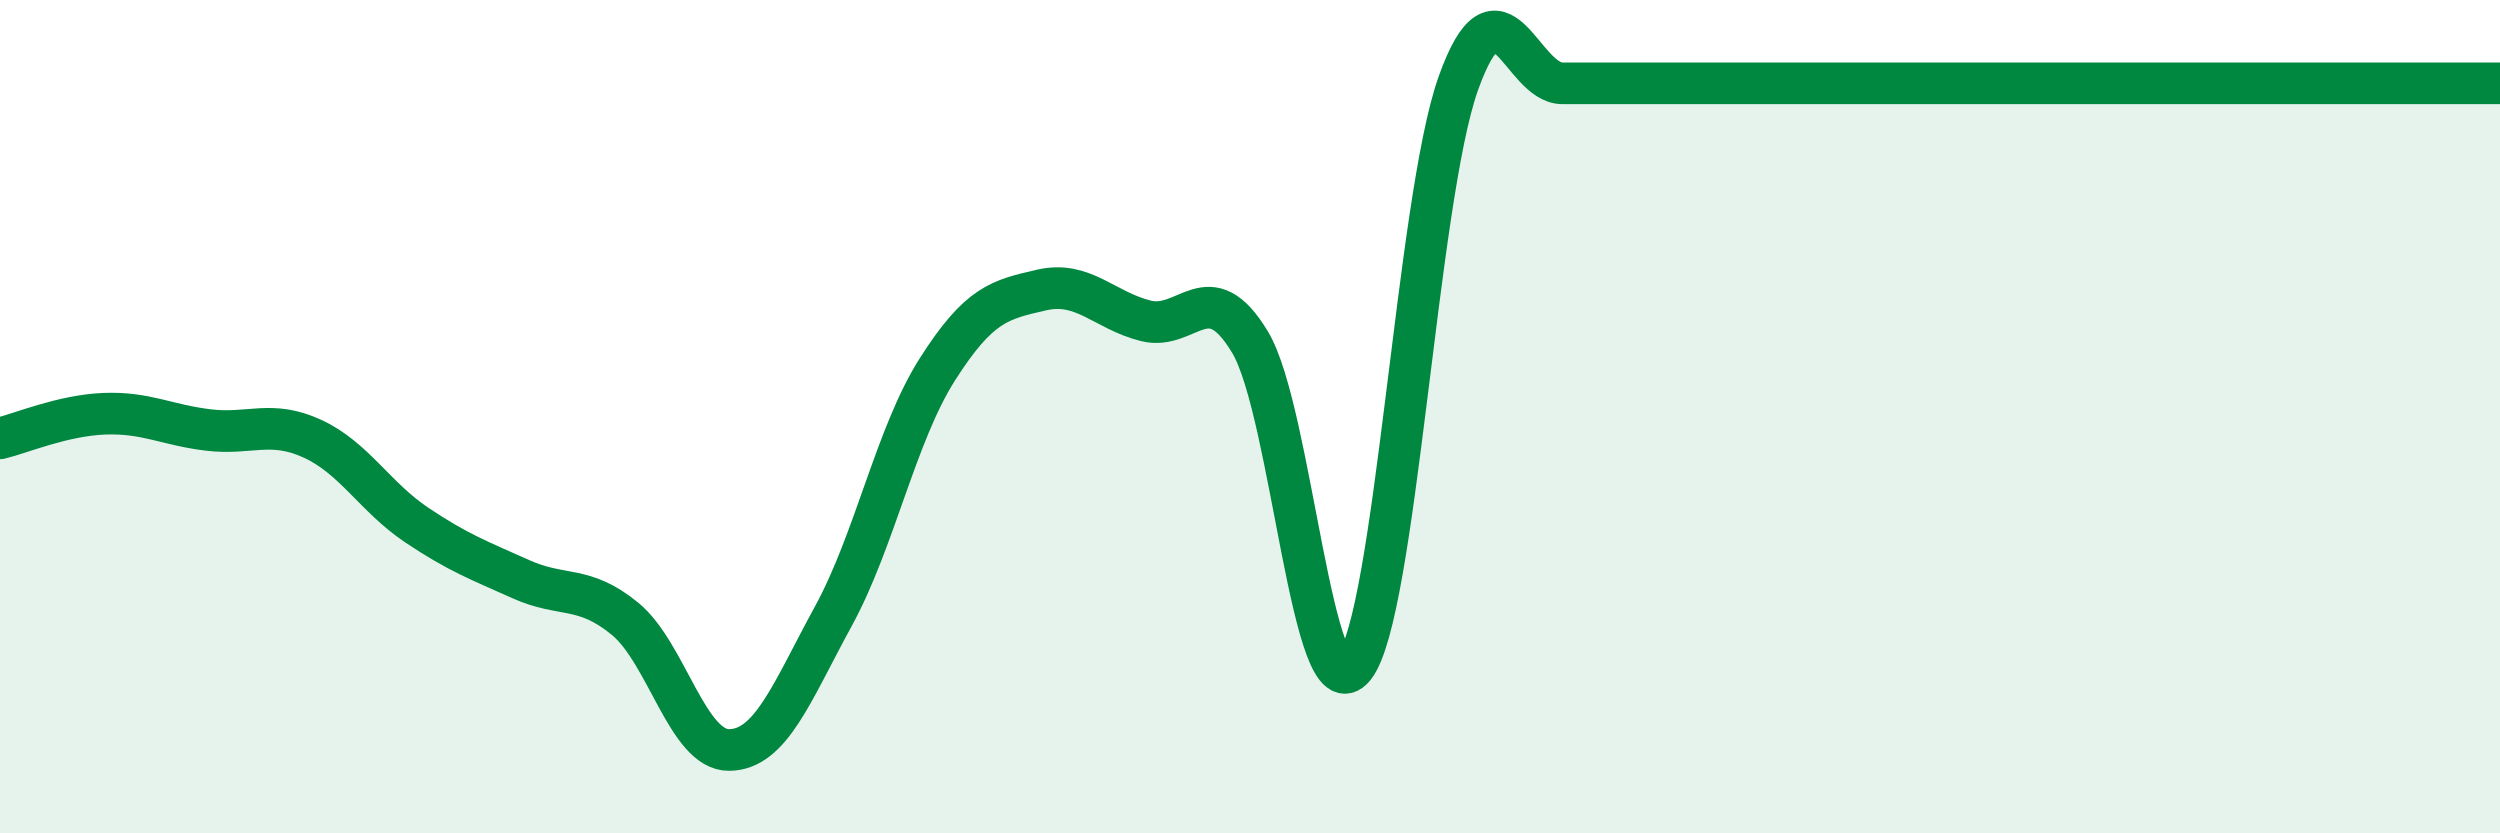
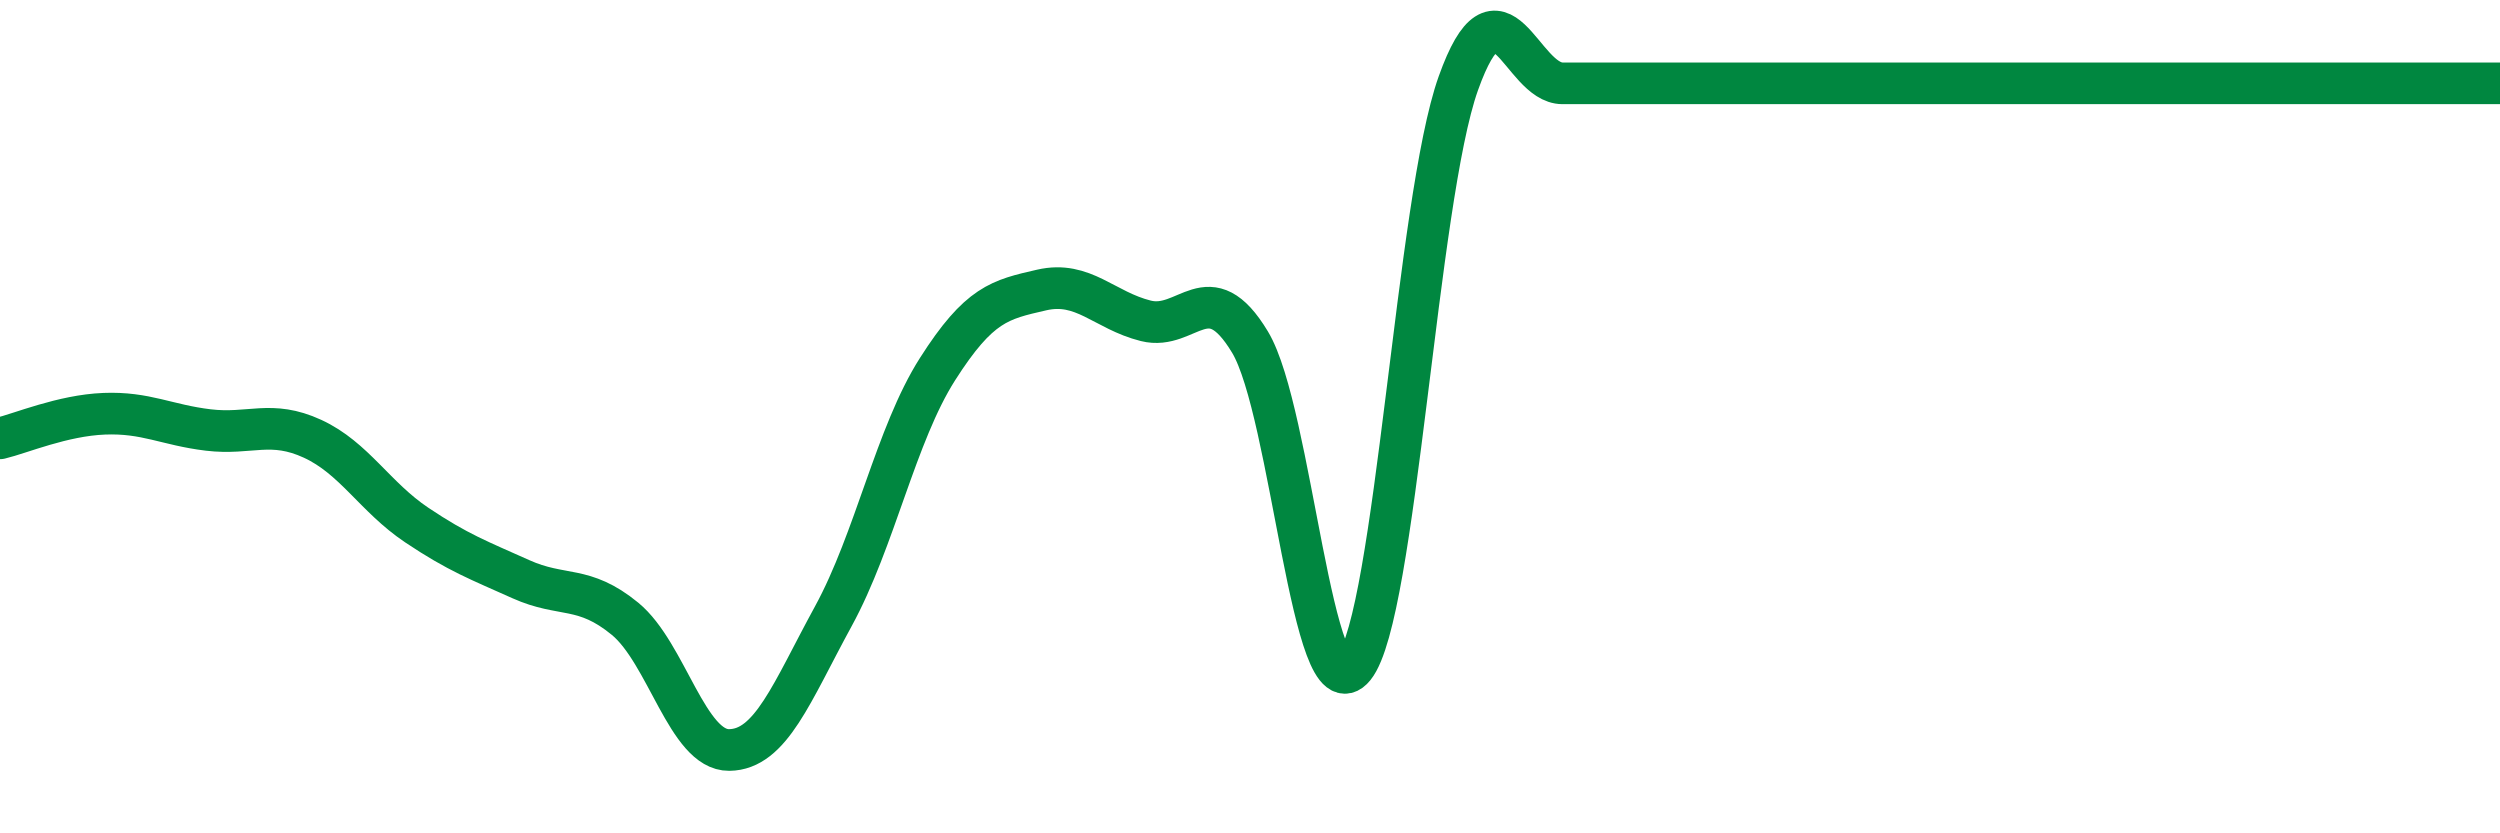
<svg xmlns="http://www.w3.org/2000/svg" width="60" height="20" viewBox="0 0 60 20">
-   <path d="M 0,10.52 C 0.5,10.4 1.5,9.97 2.5,9.93 C 3.5,9.89 4,10.2 5,10.32 C 6,10.44 6.5,10.07 7.5,10.53 C 8.5,10.99 9,11.93 10,12.6 C 11,13.27 11.5,13.45 12.5,13.9 C 13.5,14.35 14,14.03 15,14.85 C 16,15.67 16.5,18.01 17.5,18 C 18.5,17.99 19,16.62 20,14.79 C 21,12.96 21.5,10.43 22.5,8.86 C 23.5,7.29 24,7.19 25,6.96 C 26,6.73 26.5,7.45 27.5,7.7 C 28.5,7.95 29,6.55 30,8.21 C 31,9.87 31.5,17.25 32.5,16.01 C 33.5,14.77 34,4.8 35,2 C 36,-0.8 36.5,2 37.5,2 C 38.5,2 39,2 40,2 C 41,2 41.5,2 42.5,2 C 43.5,2 44,2 45,2 C 46,2 46.5,2 47.5,2 C 48.5,2 49,2 50,2 C 51,2 51.5,2 52.5,2 C 53.5,2 54,2 55,2 C 56,2 56.5,2 57.5,2 C 58.5,2 59.5,2 60,2L60 20L0 20Z" fill="#008740" opacity="0.1" stroke-linecap="round" stroke-linejoin="round" />
-   <path d="M 0,10.52 C 0.5,10.4 1.5,9.97 2.5,9.93 C 3.5,9.89 4,10.2 5,10.32 C 6,10.44 6.5,10.07 7.5,10.53 C 8.5,10.99 9,11.93 10,12.6 C 11,13.27 11.5,13.45 12.5,13.9 C 13.5,14.35 14,14.03 15,14.85 C 16,15.67 16.5,18.01 17.5,18 C 18.5,17.99 19,16.62 20,14.79 C 21,12.96 21.5,10.43 22.5,8.86 C 23.5,7.29 24,7.19 25,6.96 C 26,6.73 26.5,7.45 27.5,7.7 C 28.5,7.95 29,6.55 30,8.21 C 31,9.87 31.5,17.25 32.5,16.01 C 33.5,14.77 34,4.8 35,2 C 36,-0.8 36.5,2 37.5,2 C 38.5,2 39,2 40,2 C 41,2 41.5,2 42.5,2 C 43.5,2 44,2 45,2 C 46,2 46.5,2 47.5,2 C 48.5,2 49,2 50,2 C 51,2 51.5,2 52.5,2 C 53.5,2 54,2 55,2 C 56,2 56.5,2 57.5,2 C 58.5,2 59.5,2 60,2" stroke="#008740" stroke-width="1" fill="none" stroke-linecap="round" stroke-linejoin="round" />
+   <path d="M 0,10.52 C 0.5,10.4 1.5,9.97 2.5,9.93 C 3.5,9.89 4,10.2 5,10.32 C 6,10.44 6.5,10.07 7.5,10.53 C 8.5,10.99 9,11.93 10,12.6 C 11,13.27 11.5,13.45 12.5,13.9 C 13.5,14.35 14,14.03 15,14.85 C 16,15.67 16.5,18.01 17.5,18 C 18.5,17.99 19,16.62 20,14.79 C 21,12.96 21.5,10.43 22.5,8.86 C 23.5,7.29 24,7.19 25,6.96 C 26,6.73 26.5,7.45 27.5,7.7 C 28.5,7.95 29,6.55 30,8.21 C 31,9.87 31.5,17.25 32.5,16.01 C 33.5,14.77 34,4.8 35,2 C 36,-0.8 36.5,2 37.5,2 C 38.5,2 39,2 40,2 C 41,2 41.5,2 42.5,2 C 43.5,2 44,2 45,2 C 46,2 46.5,2 47.5,2 C 48.5,2 49,2 50,2 C 51,2 51.5,2 52.5,2 C 53.5,2 54,2 55,2 C 58.5,2 59.5,2 60,2" stroke="#008740" stroke-width="1" fill="none" stroke-linecap="round" stroke-linejoin="round" />
</svg>